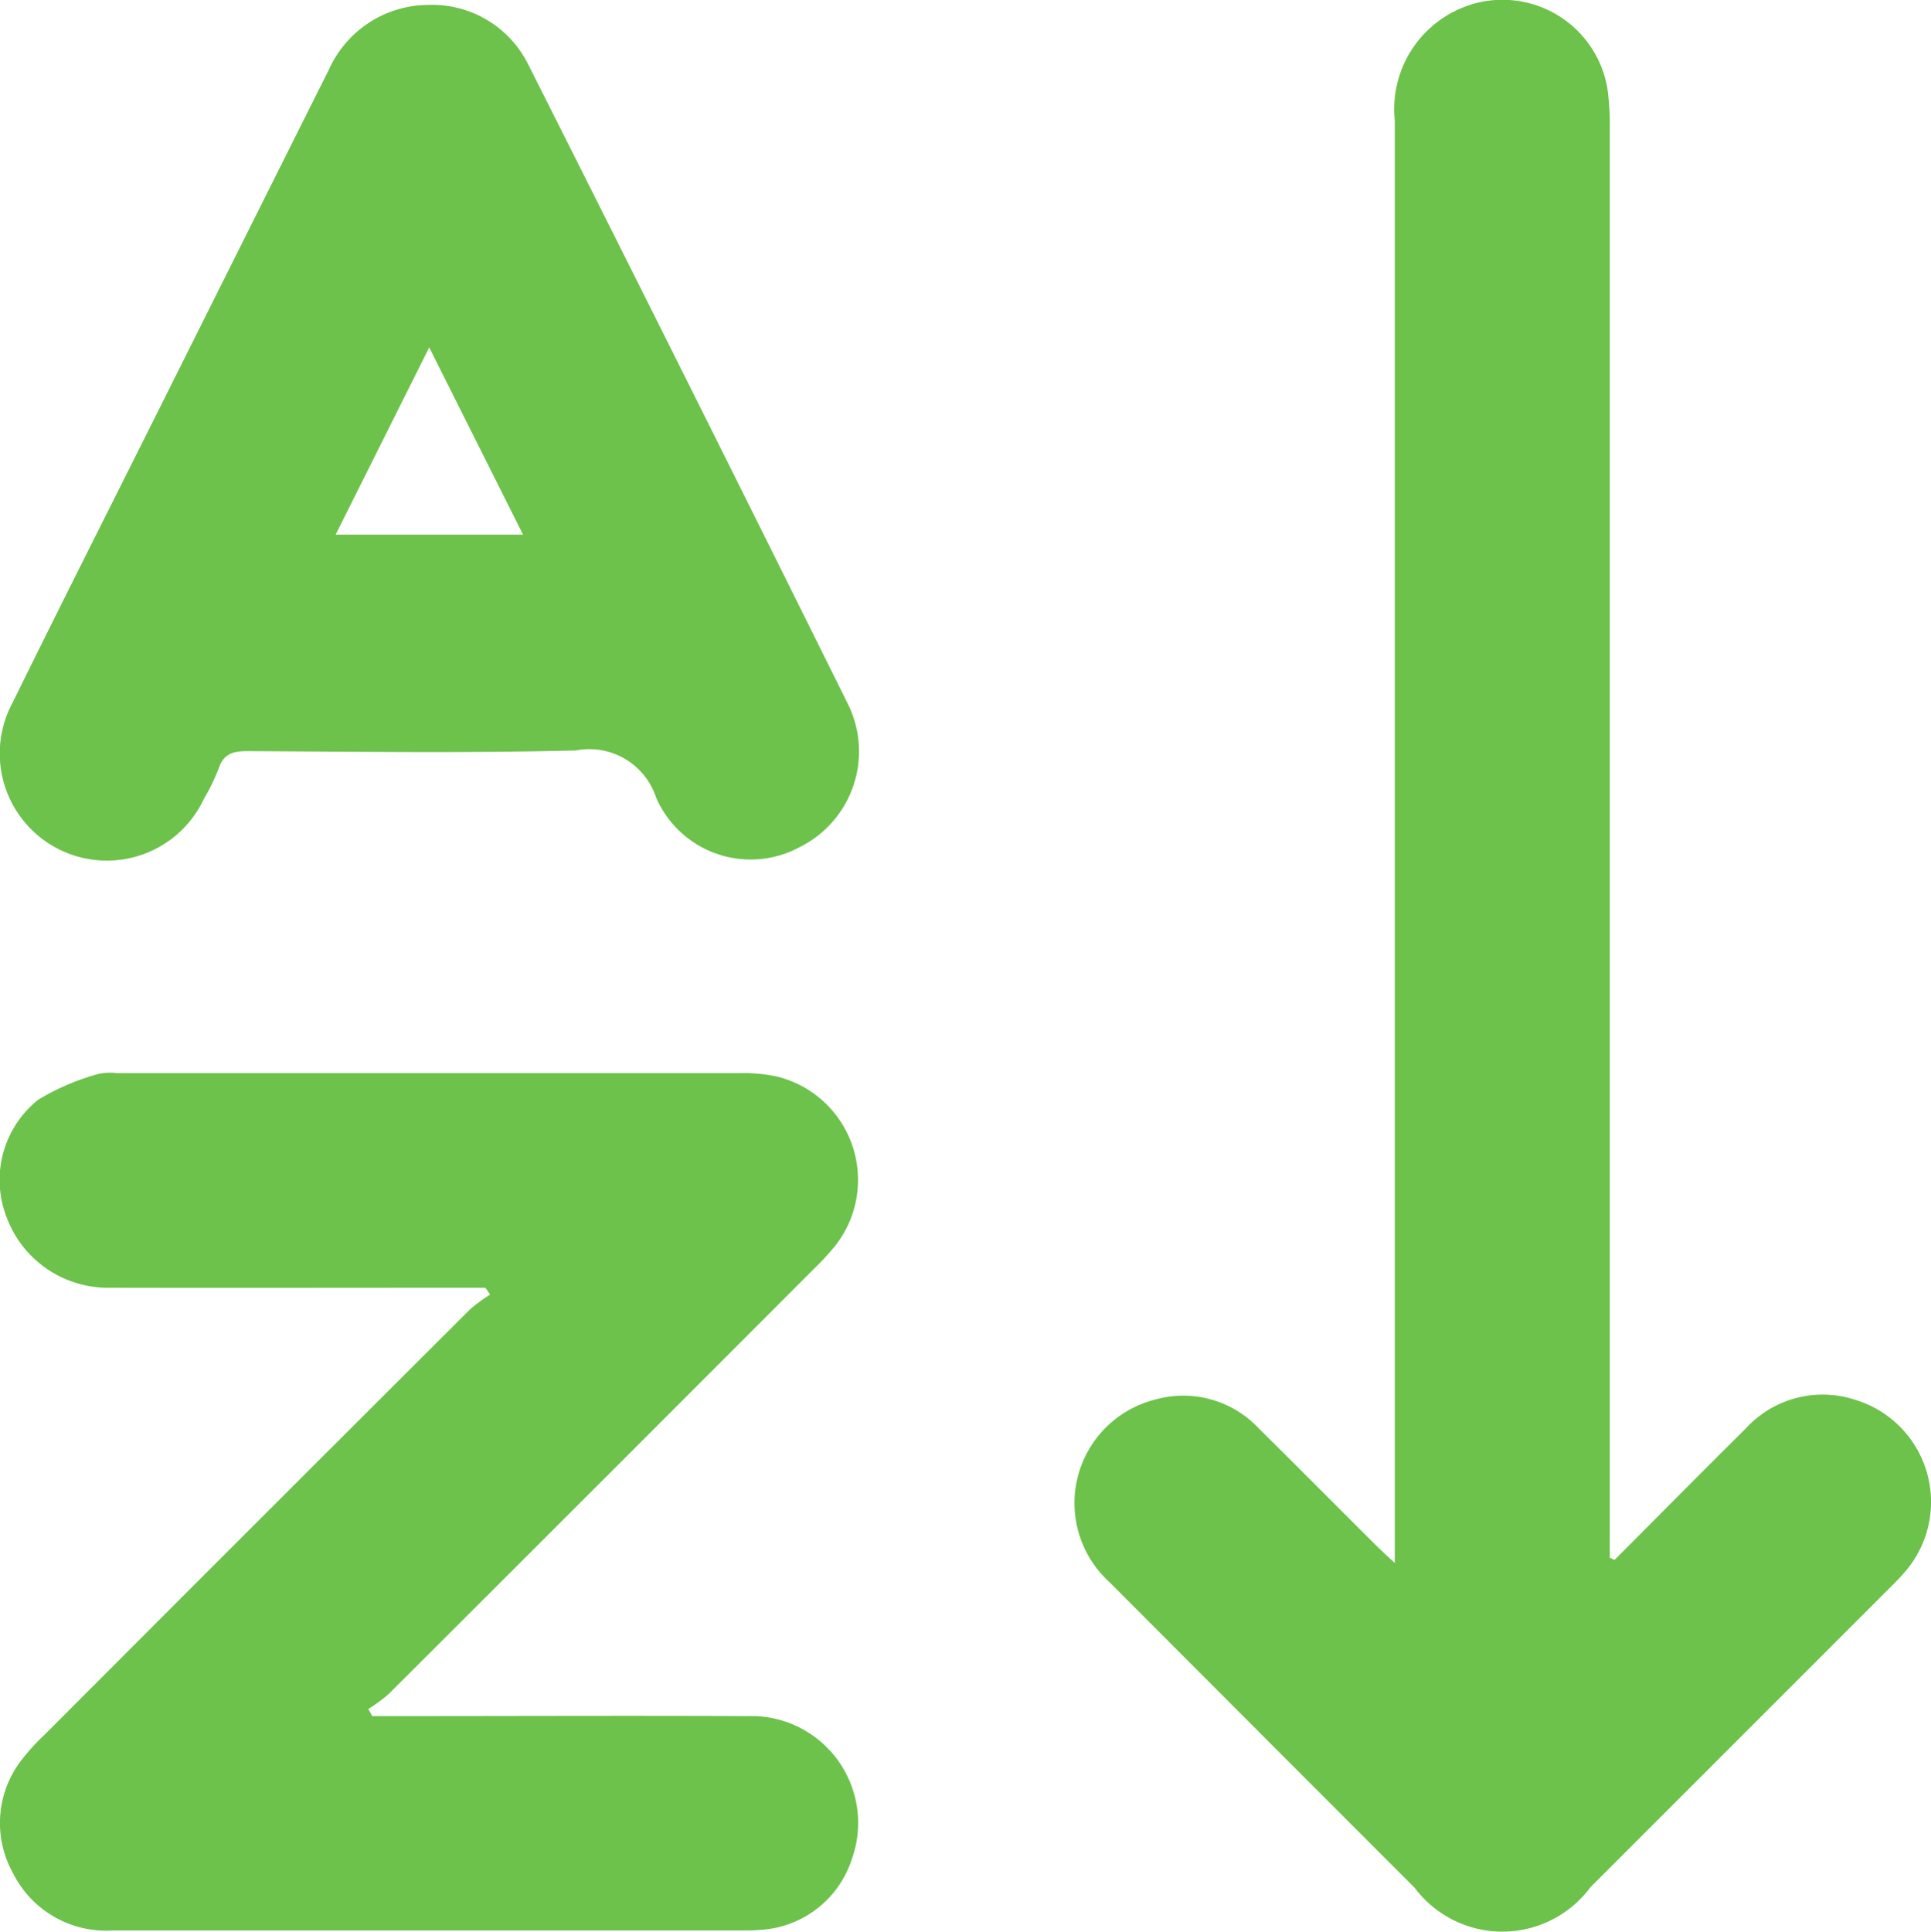
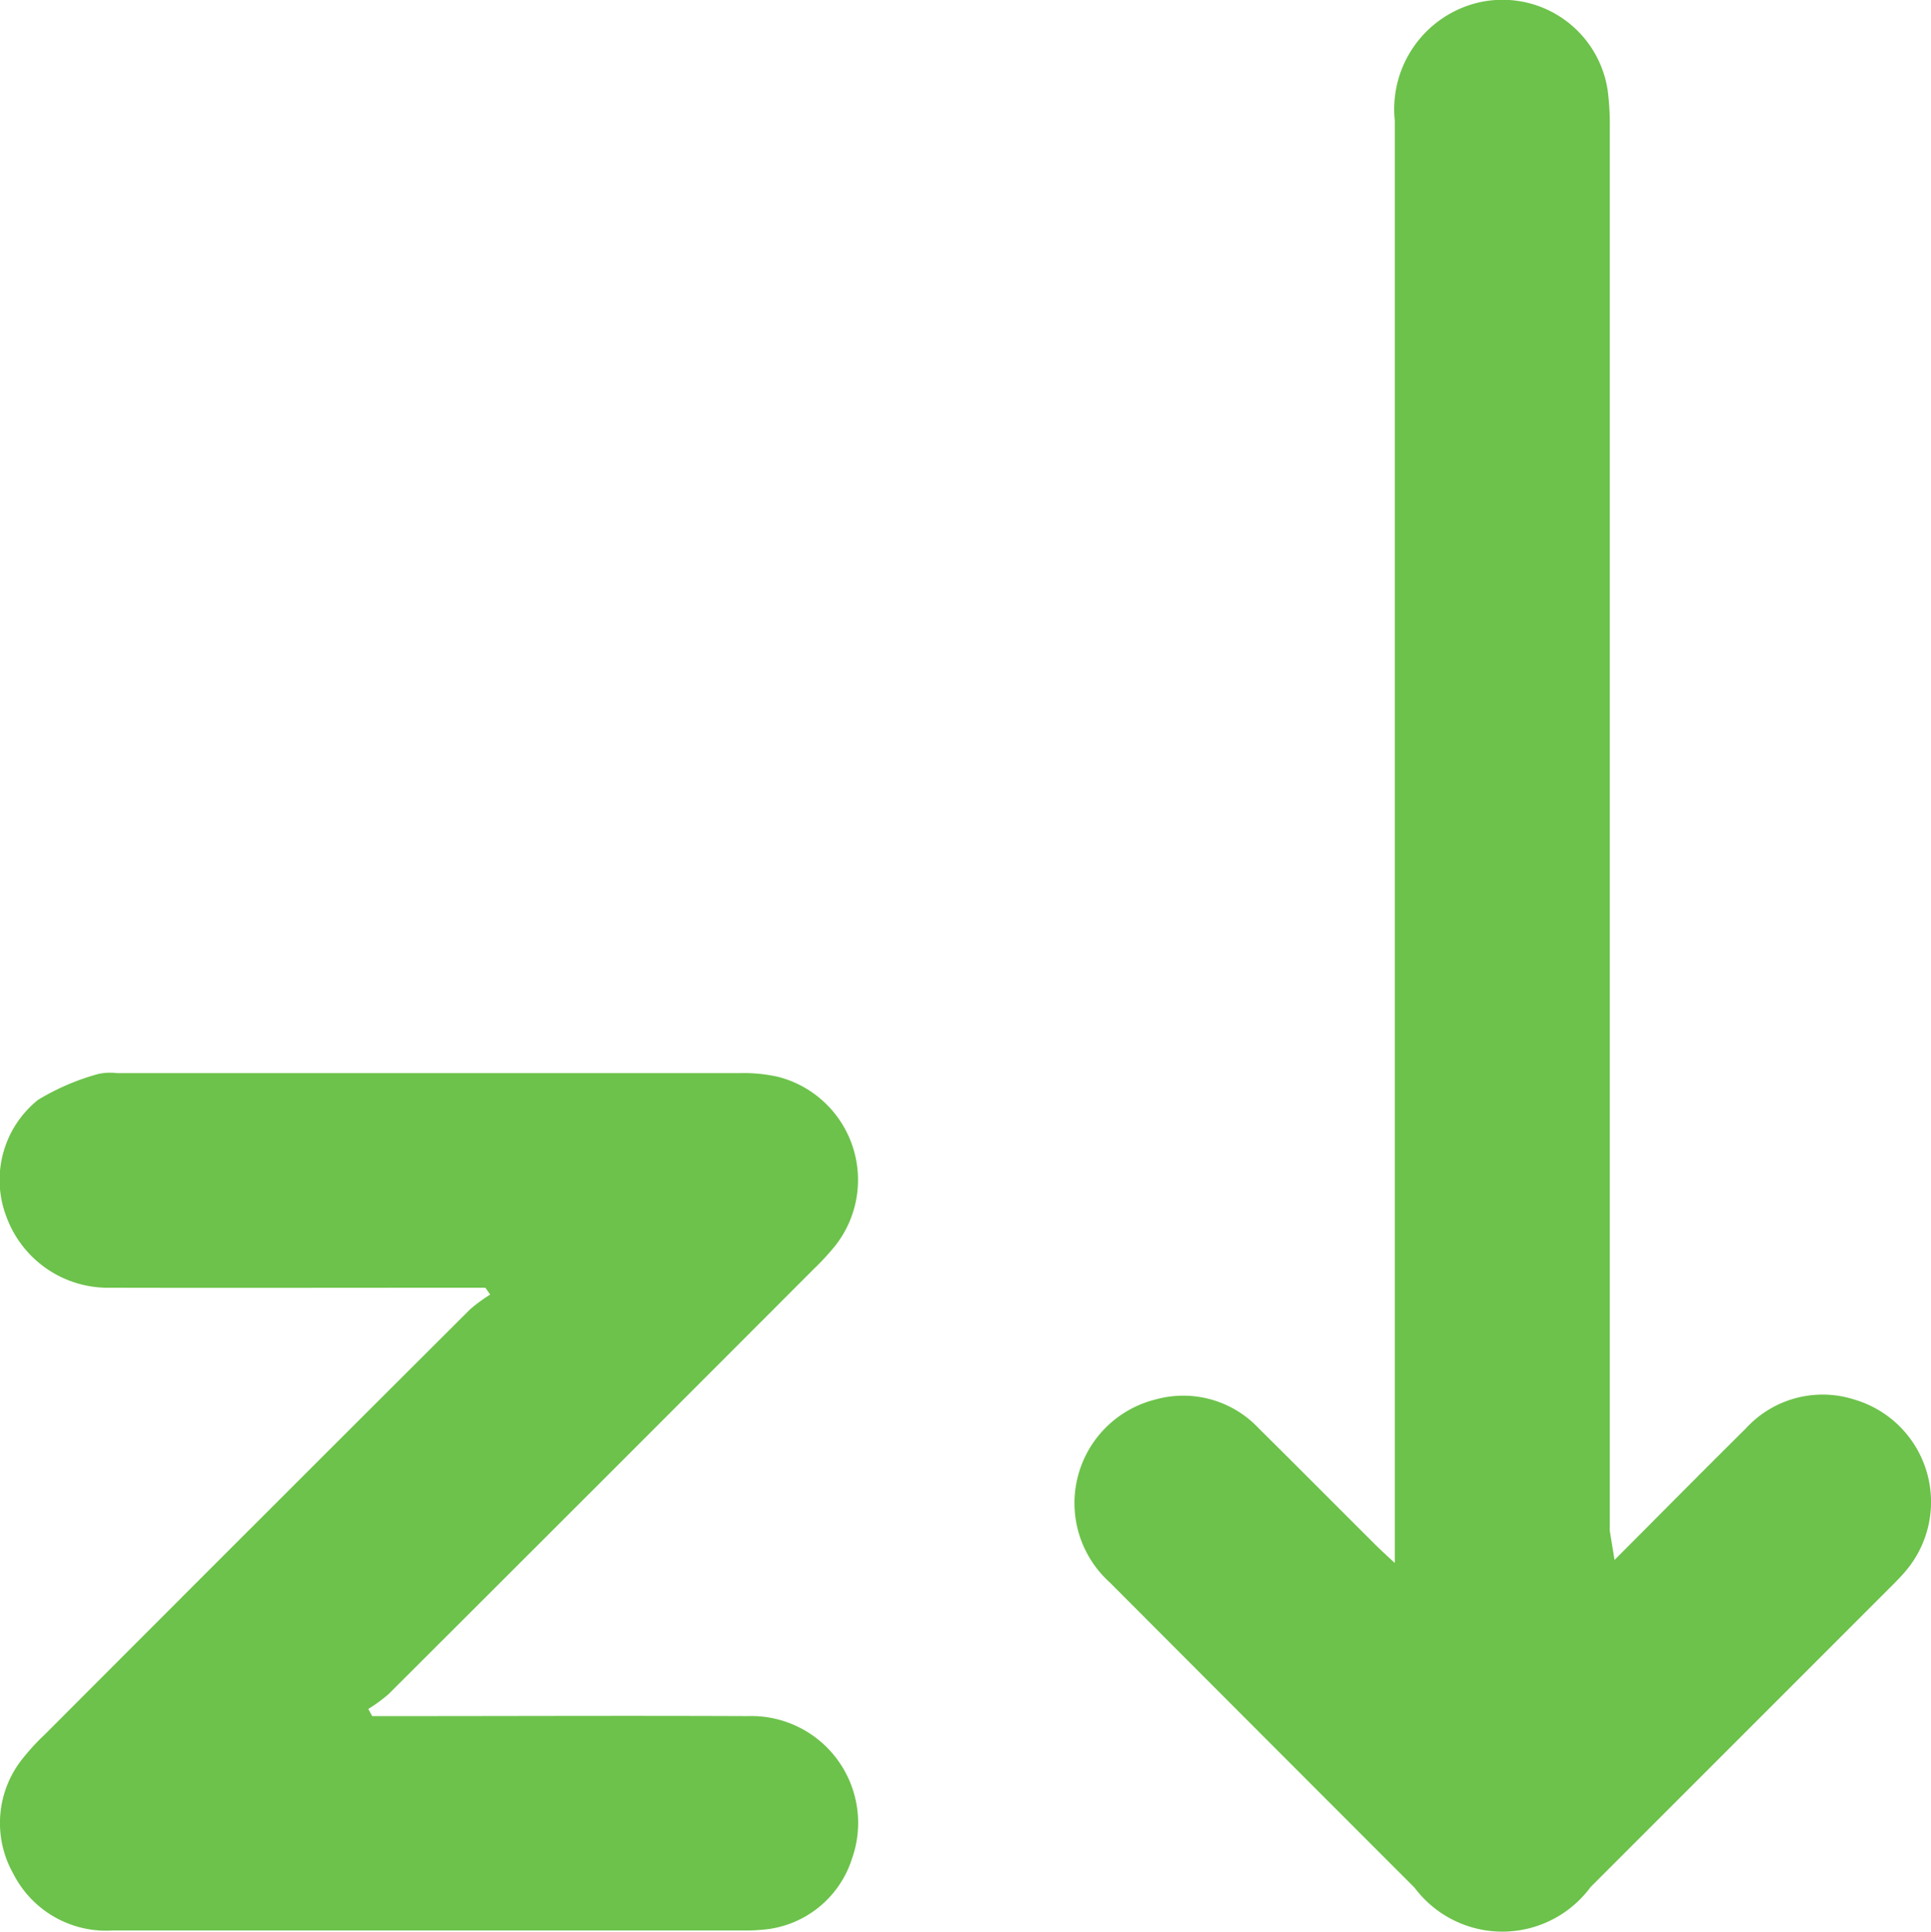
<svg xmlns="http://www.w3.org/2000/svg" width="37.302" height="37.312" viewBox="0 0 37.302 37.312">
  <g id="Grupo_13837" data-name="Grupo 13837" transform="translate(-1086.591 -689.725)">
-     <path id="Trazado_5557" data-name="Trazado 5557" d="M1288.986,719.856c.845-.847,1.688-1.7,2.537-2.541a2.011,2.011,0,0,1,2.115-.551,2.061,2.061,0,0,1,.97,3.308c-.113.134-.239.256-.363.38l-5.722,5.722a2.118,2.118,0,0,1-3.4.012q-2.946-2.947-5.892-5.9a2.062,2.062,0,0,1,.878-3.527,2,2,0,0,1,2.006.557c.748.74,1.489,1.487,2.234,2.229.1.1.208.2.392.369v-.59q0-13.636,0-27.271a2.117,2.117,0,0,1,1.523-2.255,2.055,2.055,0,0,1,2.588,1.662,5,5,0,0,1,.042.725q0,13.555,0,27.11v.518Z" transform="translate(-171.206)" fill="#6cc24a" />
+     <path id="Trazado_5557" data-name="Trazado 5557" d="M1288.986,719.856c.845-.847,1.688-1.7,2.537-2.541a2.011,2.011,0,0,1,2.115-.551,2.061,2.061,0,0,1,.97,3.308c-.113.134-.239.256-.363.38l-5.722,5.722a2.118,2.118,0,0,1-3.4.012q-2.946-2.947-5.892-5.9a2.062,2.062,0,0,1,.878-3.527,2,2,0,0,1,2.006.557c.748.74,1.489,1.487,2.234,2.229.1.1.208.2.392.369v-.59q0-13.636,0-27.271a2.117,2.117,0,0,1,1.523-2.255,2.055,2.055,0,0,1,2.588,1.662,5,5,0,0,1,.042.725q0,13.555,0,27.11Z" transform="translate(-171.206)" fill="#6cc24a" />
    <path id="Trazado_5558" data-name="Trazado 5558" d="M1095.967,885.485h-.438c-2.266,0-4.532.005-6.8,0a2.09,2.09,0,0,1-2.01-1.361,1.983,1.983,0,0,1,.607-2.268,4.575,4.575,0,0,1,1.164-.5,1.076,1.076,0,0,1,.362-.016q6.01,0,12.019,0a3,3,0,0,1,.761.074,2.056,2.056,0,0,1,1.088,3.267,5.017,5.017,0,0,1-.412.445q-4.1,4.107-8.214,8.211a3.093,3.093,0,0,1-.388.284l.074.138h.416c2.28,0,4.559-.01,6.839,0a2.064,2.064,0,0,1,2.016,2.748,1.978,1.978,0,0,1-1.776,1.381,2.346,2.346,0,0,1-.242.011q-6.131,0-12.262,0a2.009,2.009,0,0,1-1.925-1.1,1.986,1.986,0,0,1,.2-2.241,4.2,4.2,0,0,1,.412-.445q4.1-4.108,8.214-8.211a3.1,3.1,0,0,1,.388-.285Z" transform="translate(0 -170.887)" fill="#6cc24a" />
-     <path id="Trazado_5559" data-name="Trazado 5559" d="M1094.965,690.6a2.07,2.07,0,0,1,1.931,1.153q3.1,6.151,6.158,12.317a2.064,2.064,0,0,1-.921,2.8,1.992,1.992,0,0,1-2.766-.955,1.359,1.359,0,0,0-1.553-.915c-2.115.054-4.233.023-6.349.013-.276,0-.457.053-.551.337a3.907,3.907,0,0,1-.282.58,2.069,2.069,0,1,1-3.7-1.849c.945-1.921,1.911-3.831,2.868-5.745q1.625-3.251,3.251-6.5A2.114,2.114,0,0,1,1094.965,690.6Zm-1.791,10.232h3.621l-1.813-3.617Z" transform="translate(-0.1 -0.78)" fill="#6cc24a" />
  </g>
</svg>